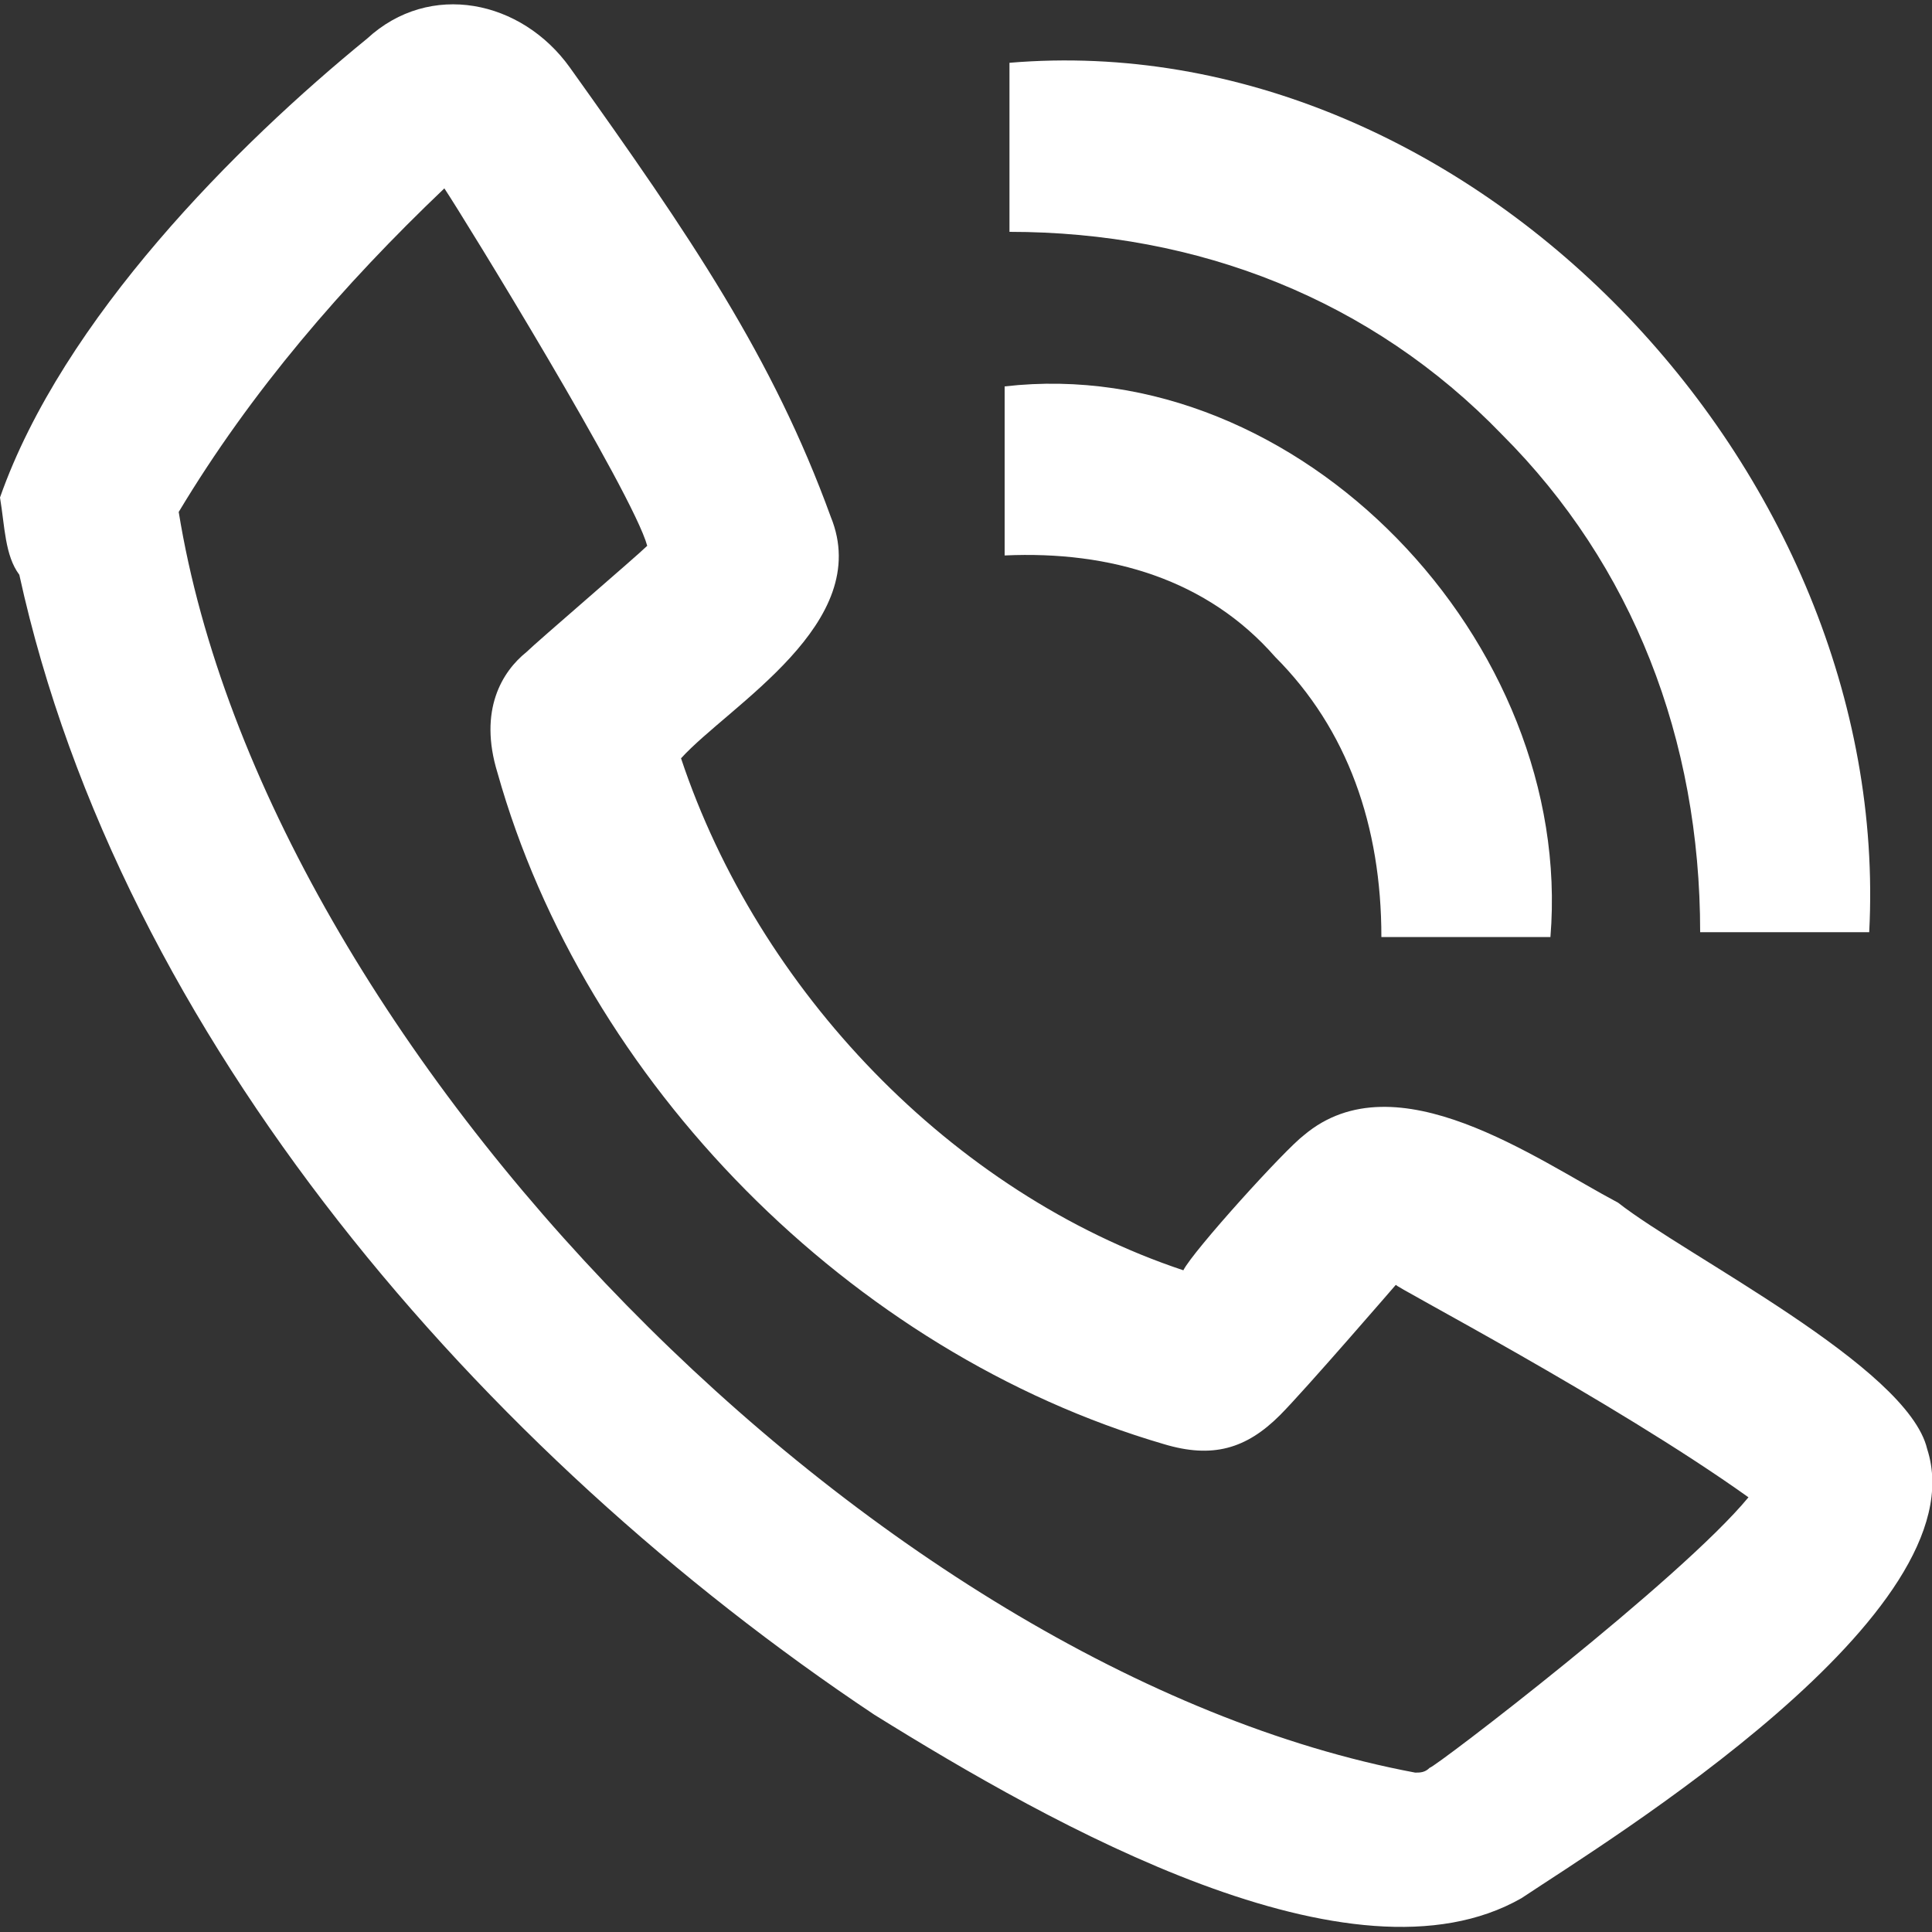
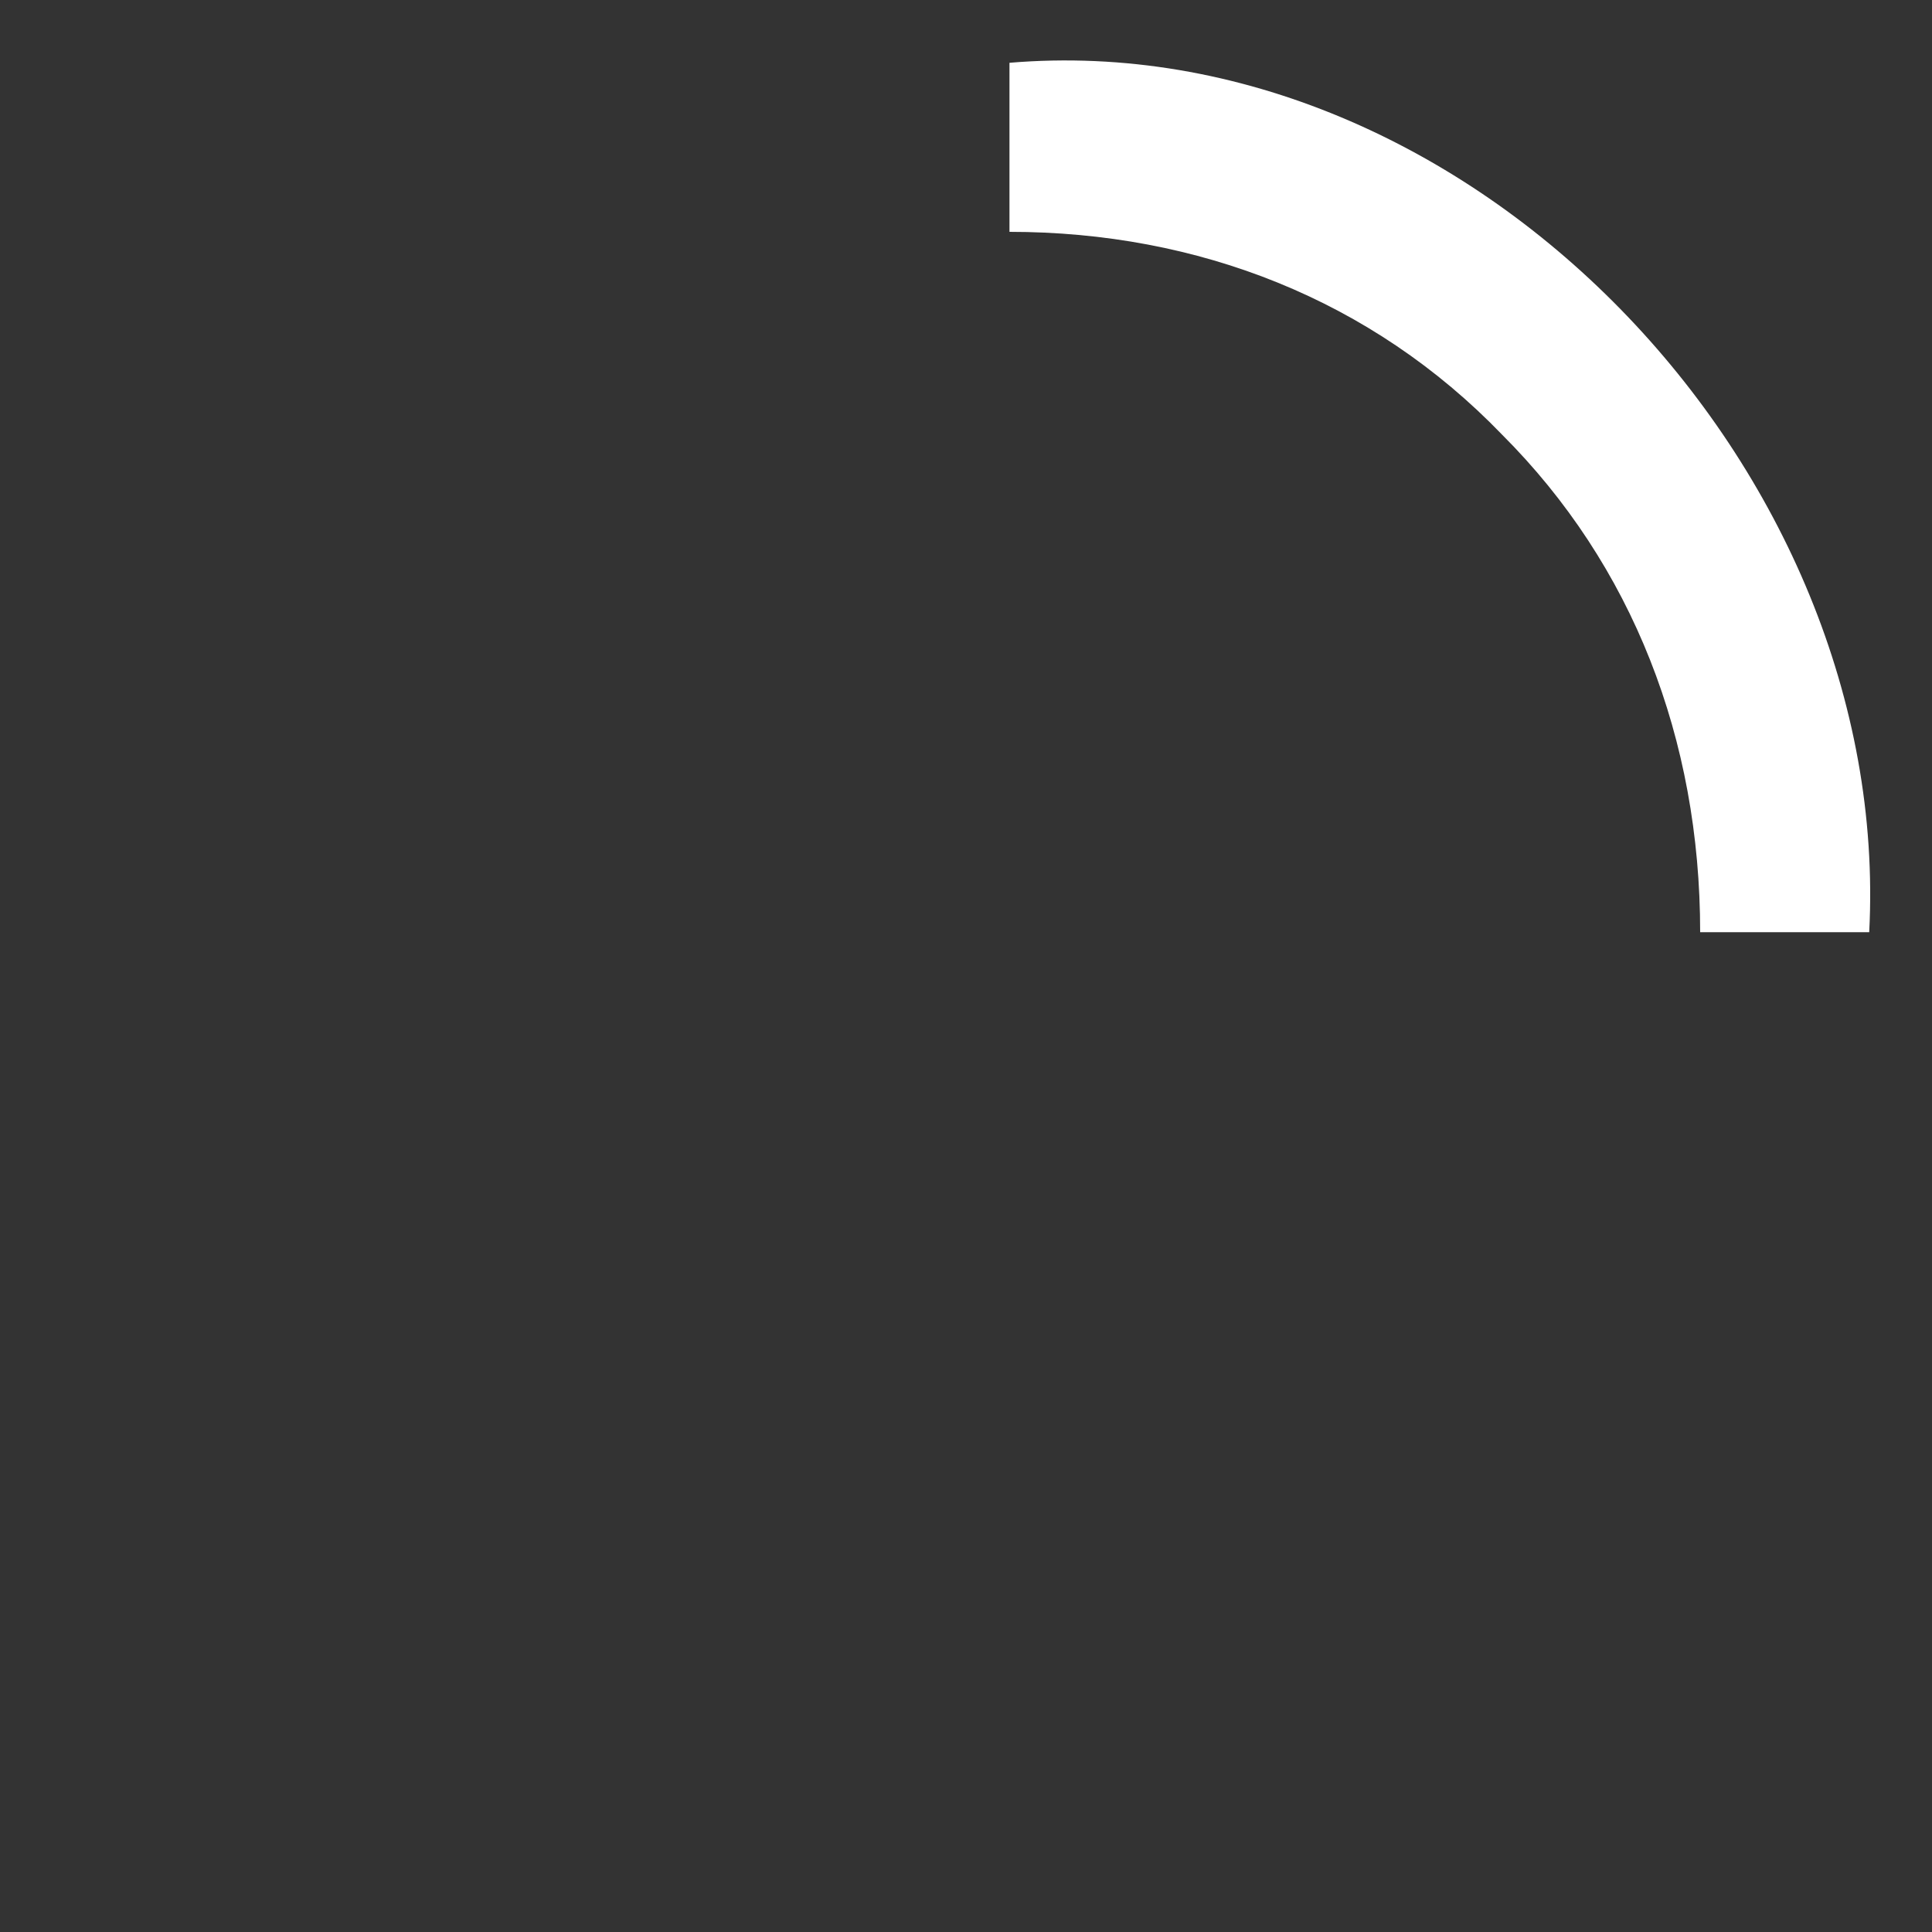
<svg xmlns="http://www.w3.org/2000/svg" version="1.1" id="Calque_1" x="0px" y="0px" width="40px" height="40px" viewBox="0 0 40 40" style="enable-background:new 0 0 40 40;" xml:space="preserve">
  <rect x="0" y="0" width="40" height="40" fill="#333333" stroke="none" />
  <style type="text/css">
	.st0{fill:#FFFFFF;}
</style>
  <g>
-     <path class="st0" d="M39.9,30c-0.4-1.7-5-4-6.4-5.1c-1.7-0.9-4.6-3-6.5-1.4c-0.4,0.3-2.3,2.4-2.5,2.8c-4.8-1.6-8.8-5.8-10.4-10.6   c1-1.1,4-2.8,3.1-5c-1.2-3.3-2.9-5.8-5.4-9.3c-1-1.4-2.9-1.8-4.2-0.6C4.9,3,1.3,6.6,0,10.3c0.1,0.6,0.1,1.2,0.4,1.6   c2.1,9.6,9.6,18.2,17.7,23.6c3.7,2.3,9.9,5.8,13.4,3.8C33.3,38.1,41,33.4,39.9,30z M36.2,31c-1.4,1.7-6.5,5.6-6.6,5.6   c-0.1,0.1-0.2,0.1-0.3,0.1c-11.2-2.1-23.8-15-25.6-26.1c1.5-2.5,3.4-4.7,5.5-6.7c0.4,0.6,3.9,6.3,4.2,7.4c-0.2,0.2-2.3,2-2.5,2.2   c-0.5,0.4-1,1.2-0.6,2.5c1.8,6.4,7.3,12,13.8,13.9c1,0.3,1.7,0.1,2.4-0.6c0.5-0.5,2.4-2.7,2.4-2.7C28.8,26.6,33.4,29,36.2,31z" />
    <path class="st0" d="M31.1,9c2.7,2.7,4.1,6.3,4.1,10.3h3.5c0.5-9.6-8.3-18.8-17.8-18v3.5C24.8,4.8,28.4,6.2,31.1,9z" />
-     <path class="st0" d="M26.4,13.6c1.5,1.5,2.2,3.5,2.2,5.8h3.5c0.5-6.1-5.2-12.1-11.3-11.4v3.5C23,11.4,25,12,26.4,13.6z" />
  </g>
</svg>